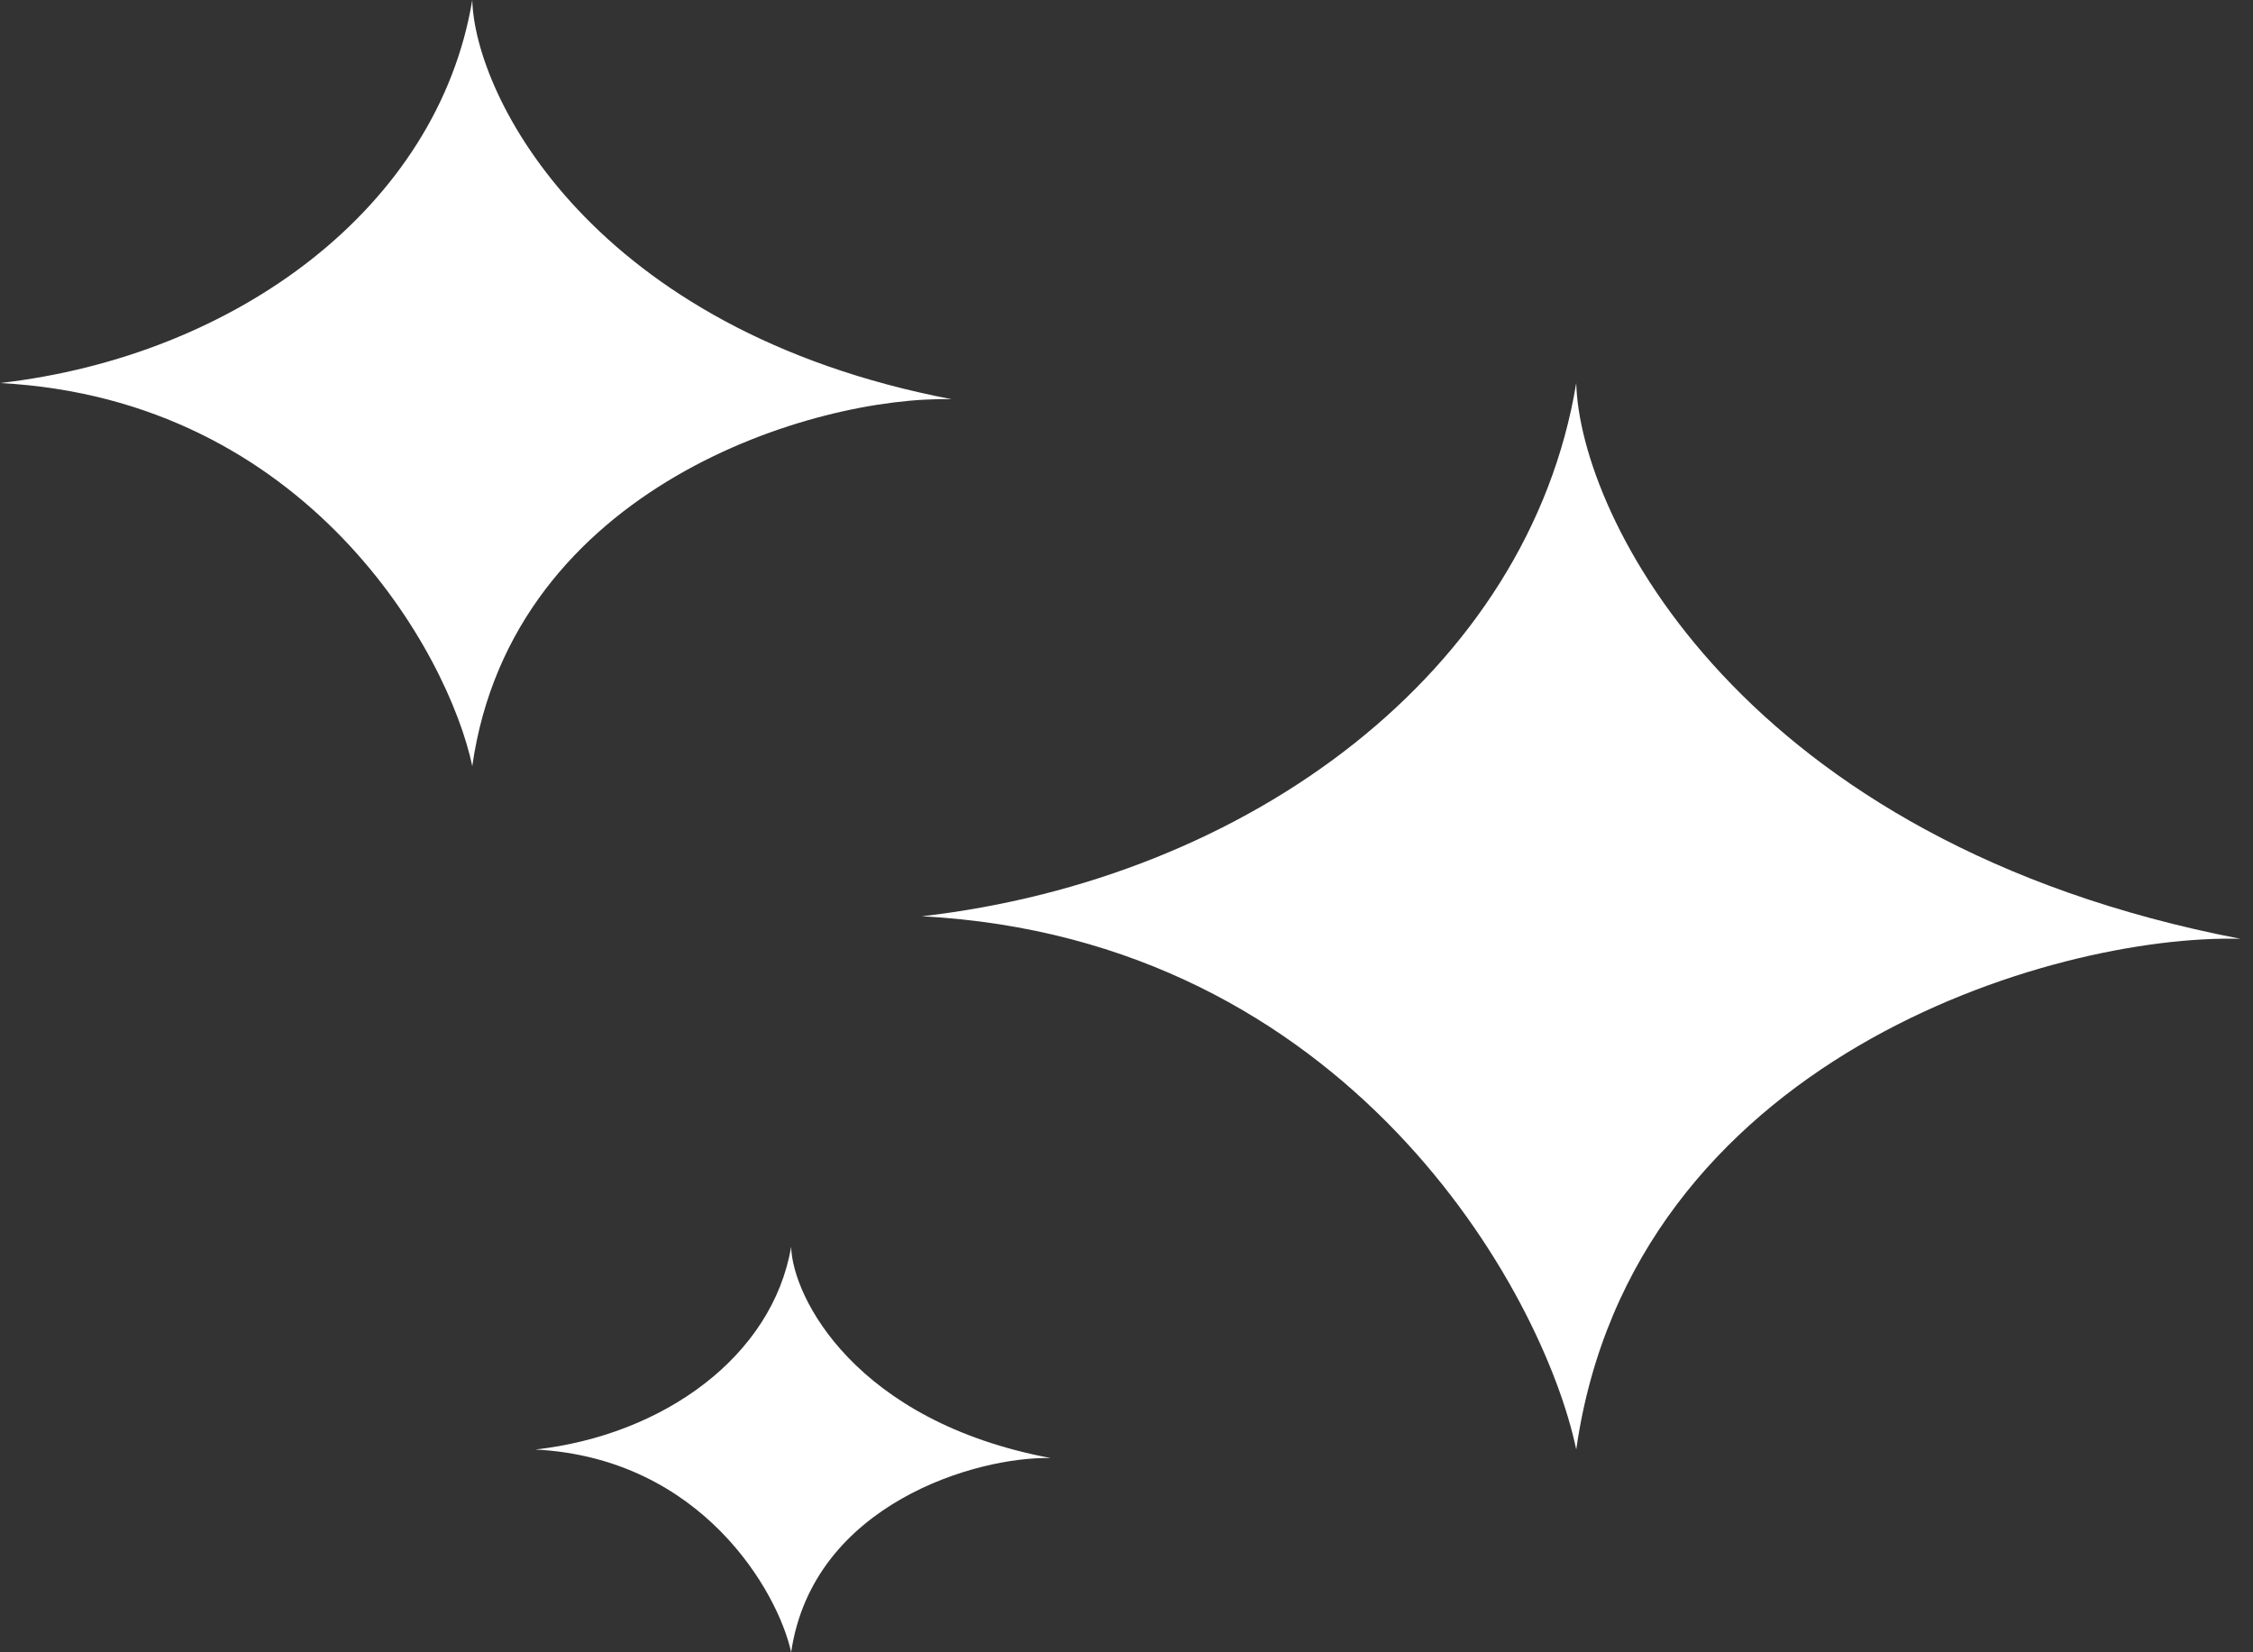
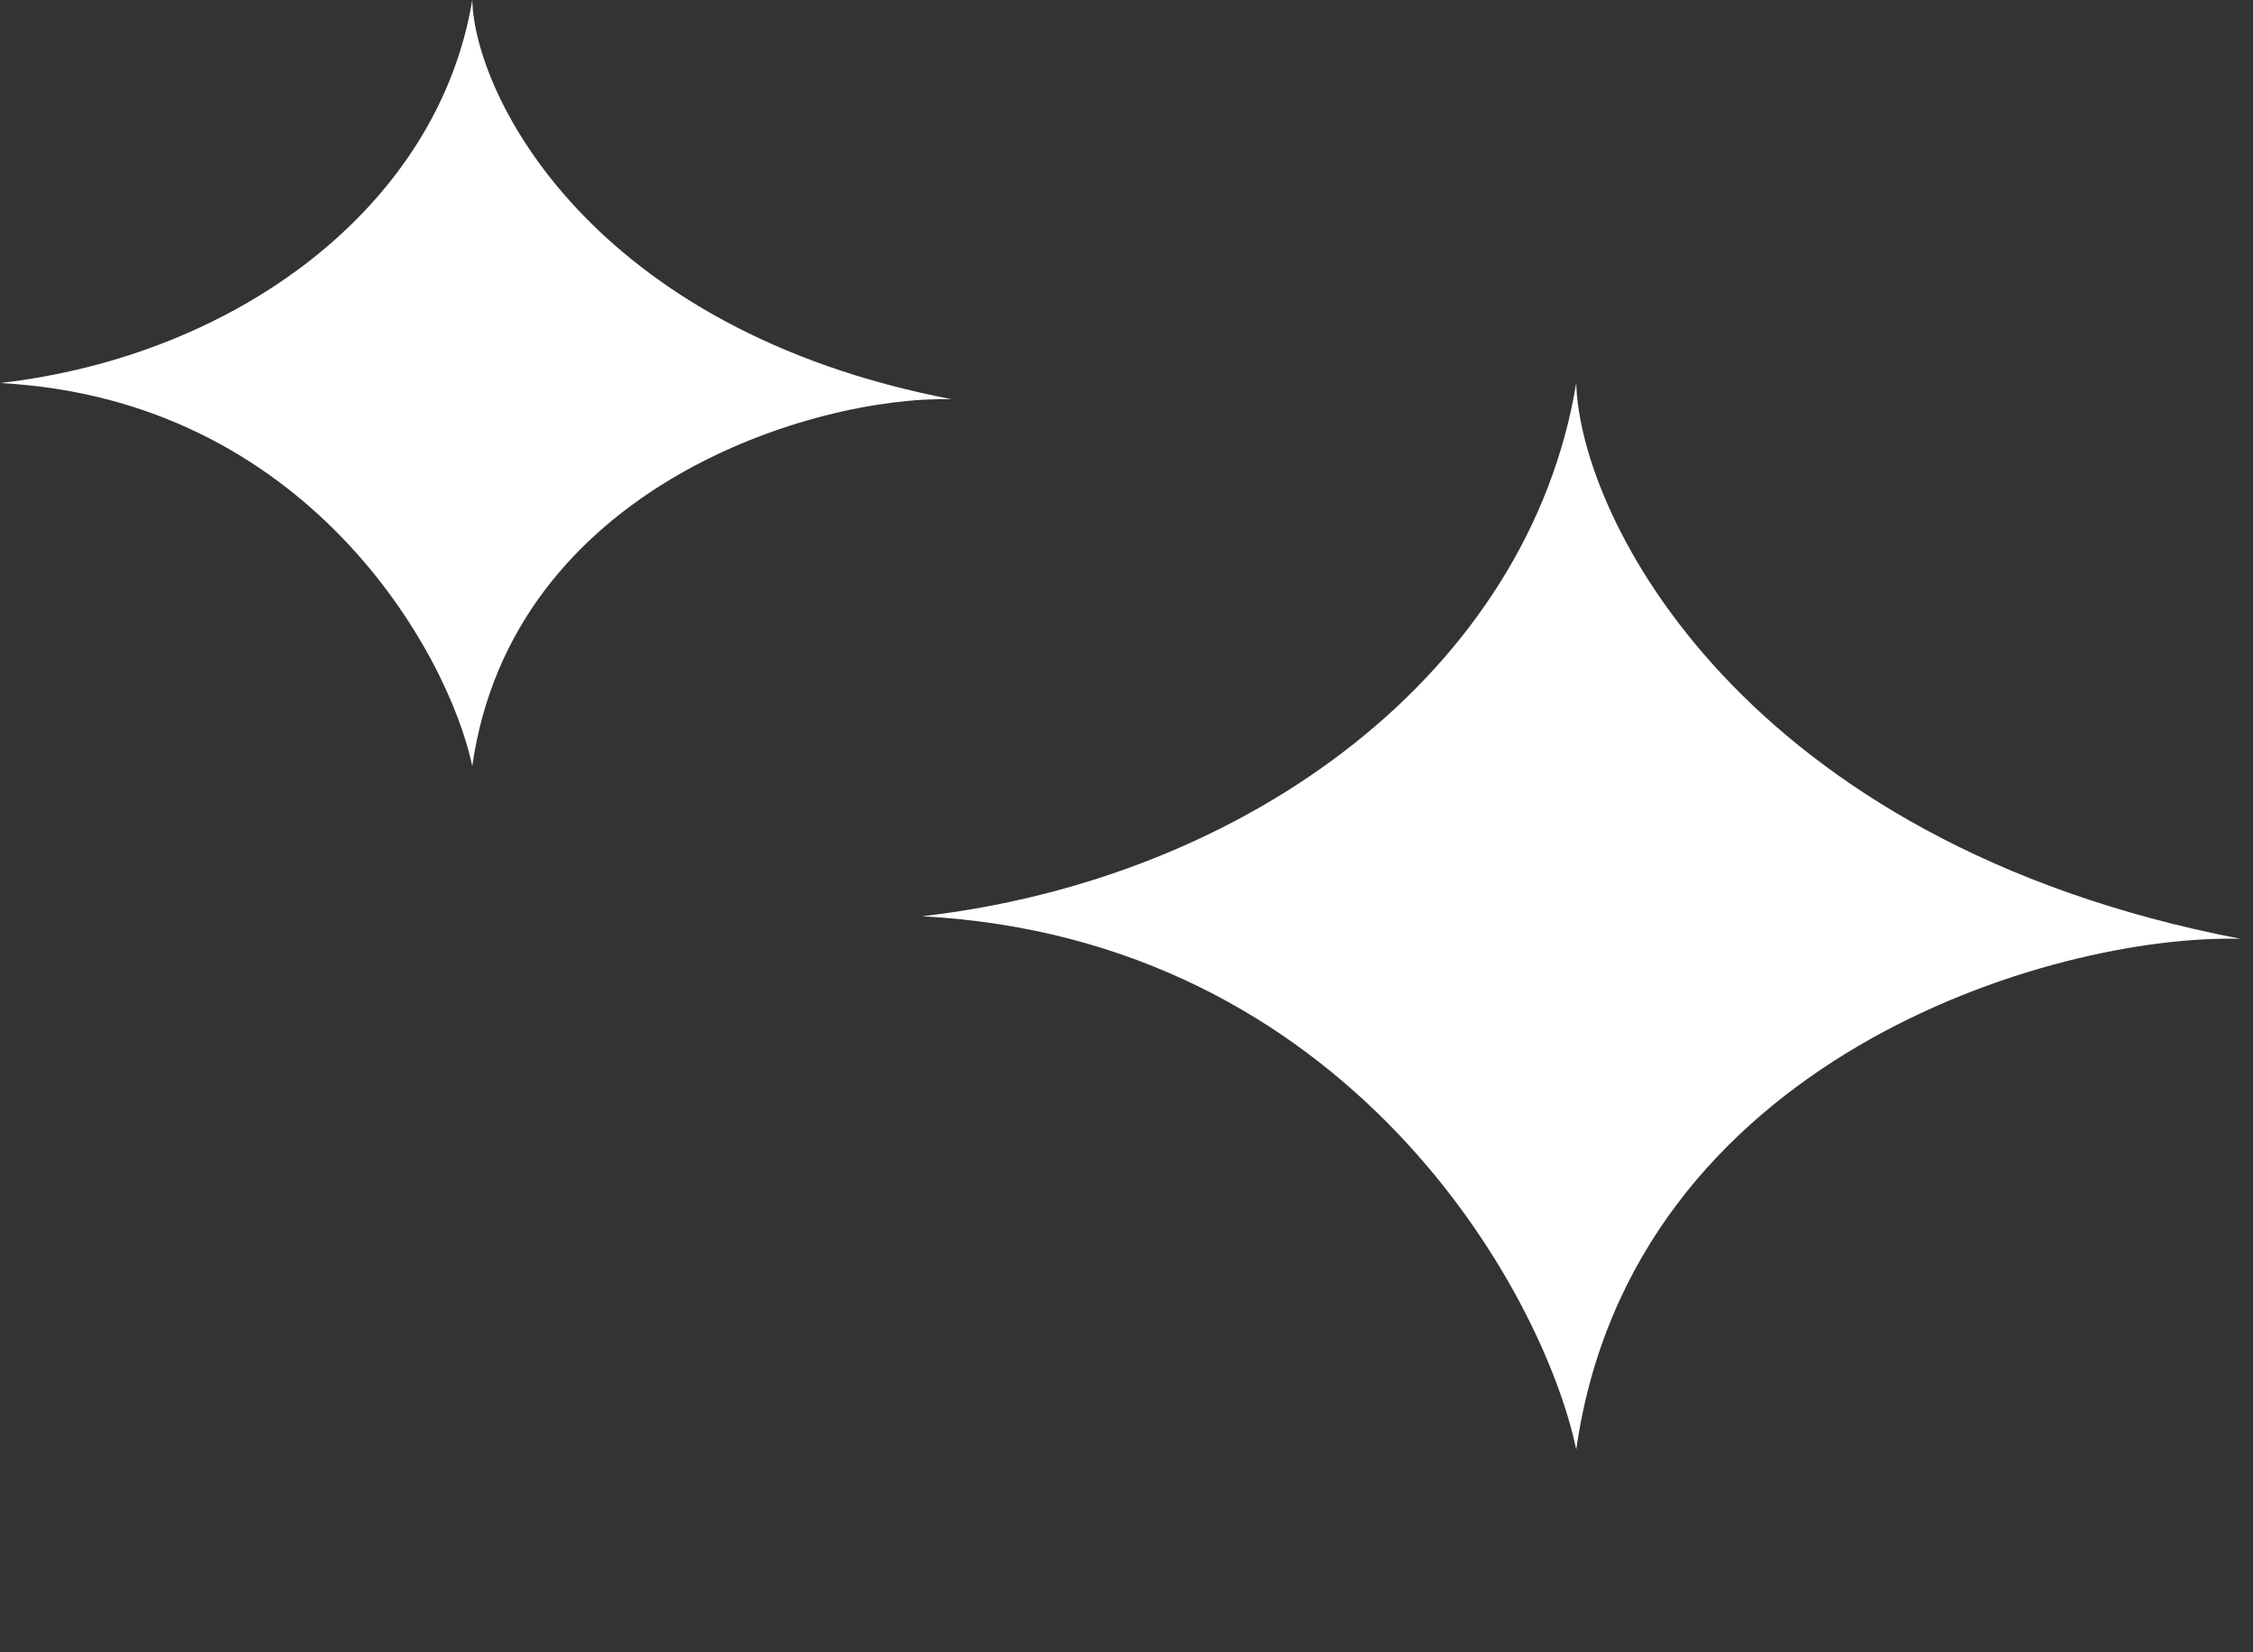
<svg xmlns="http://www.w3.org/2000/svg" width="150" height="110" viewBox="0 0 150 110" fill="none">
  <rect x="0" y="0" width="150" height="110" fill="#333333" stroke="none" />
  <path d="M104.943 96.5C108.639 70.5 136.624 62.167 149.165 62.5C115.9 56.1 105.163 34.333 104.943 25.5C101.775 44.7 83.162 58.5 61.382 61C89.763 62.5 102.743 86 104.943 96.5Z" fill="white" />
  <path d="M31.443 51C34.111 32.324 54.31 26.338 63.362 26.578C39.351 21.98 31.602 6.345 31.443 0C29.156 13.792 15.721 23.704 0 25.5C20.485 26.578 29.855 43.458 31.443 51Z" fill="white" />
-   <path d="M52.673 110C54.118 100.113 65.06 96.944 69.963 97.07C56.957 94.637 52.759 86.359 52.673 83C51.434 90.301 44.157 95.549 35.642 96.5C46.738 97.07 51.813 106.007 52.673 110Z" fill="white" />
</svg>